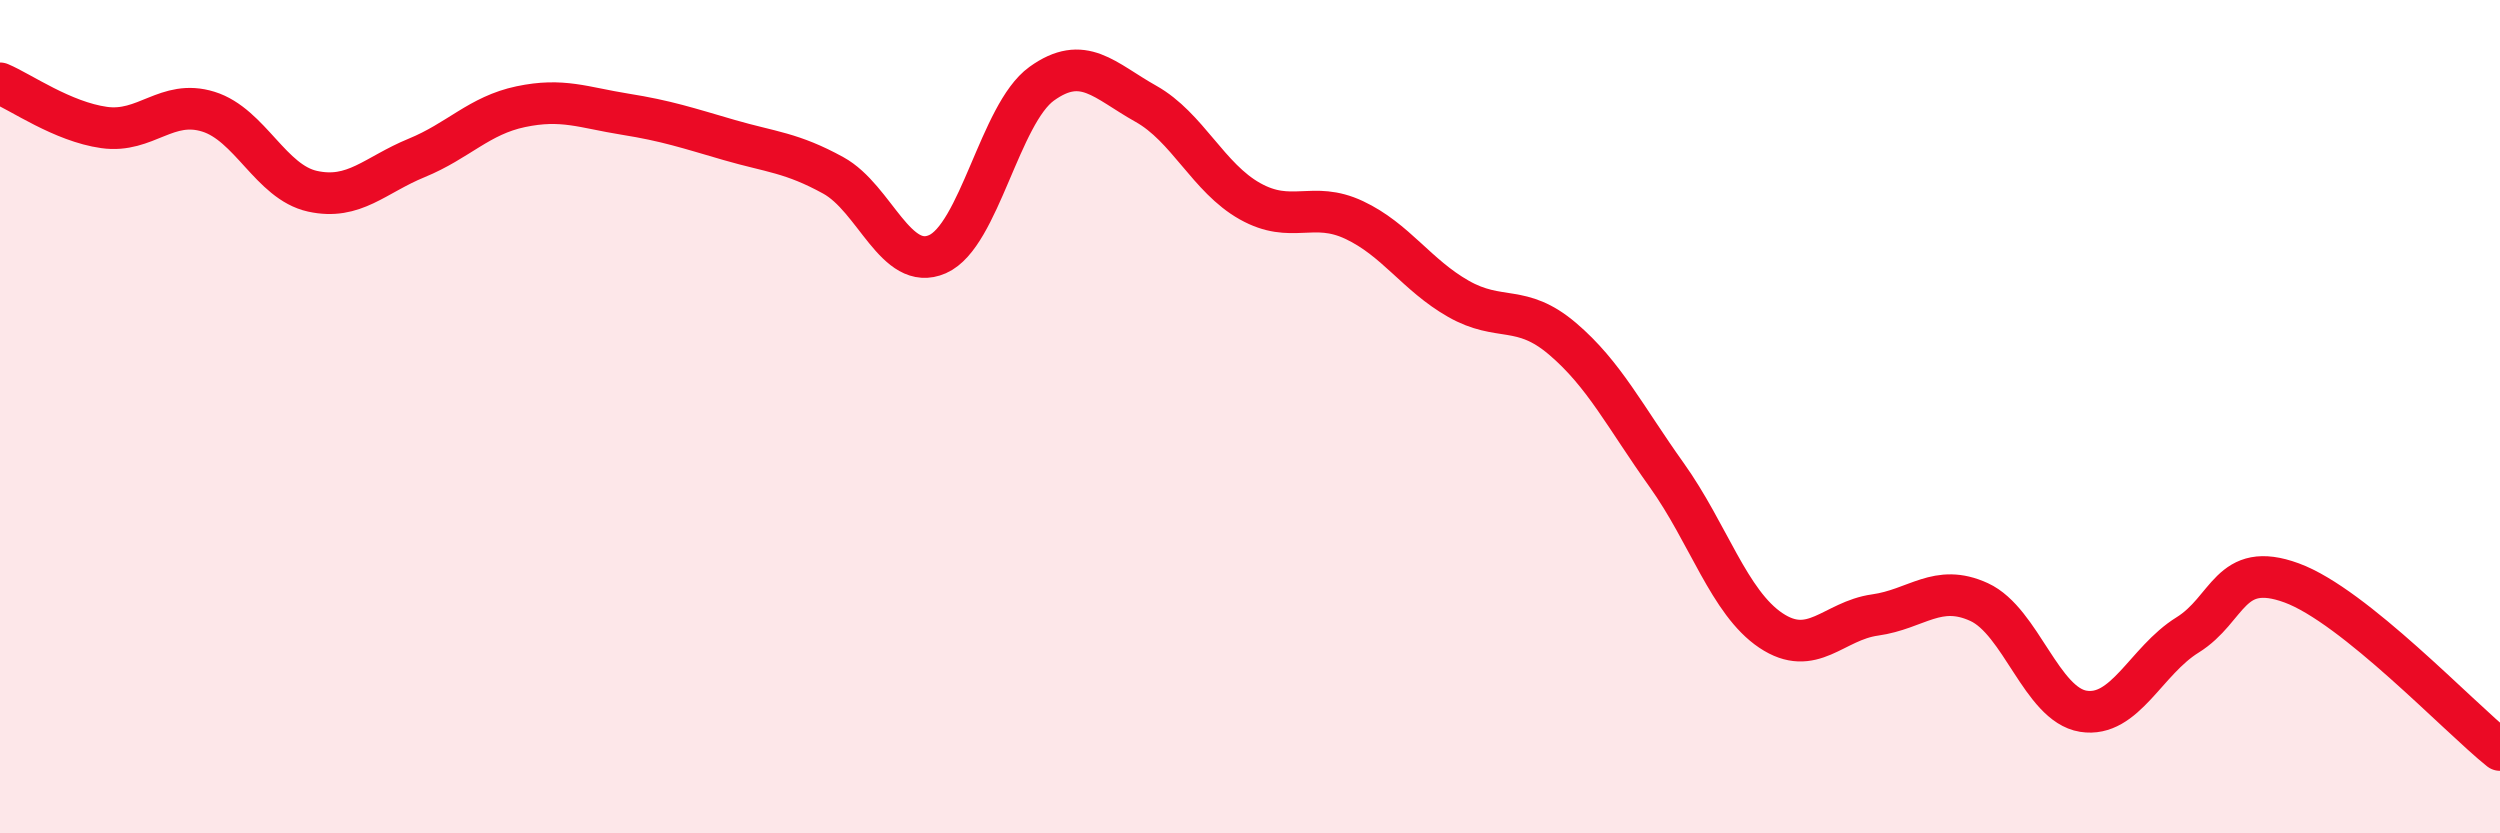
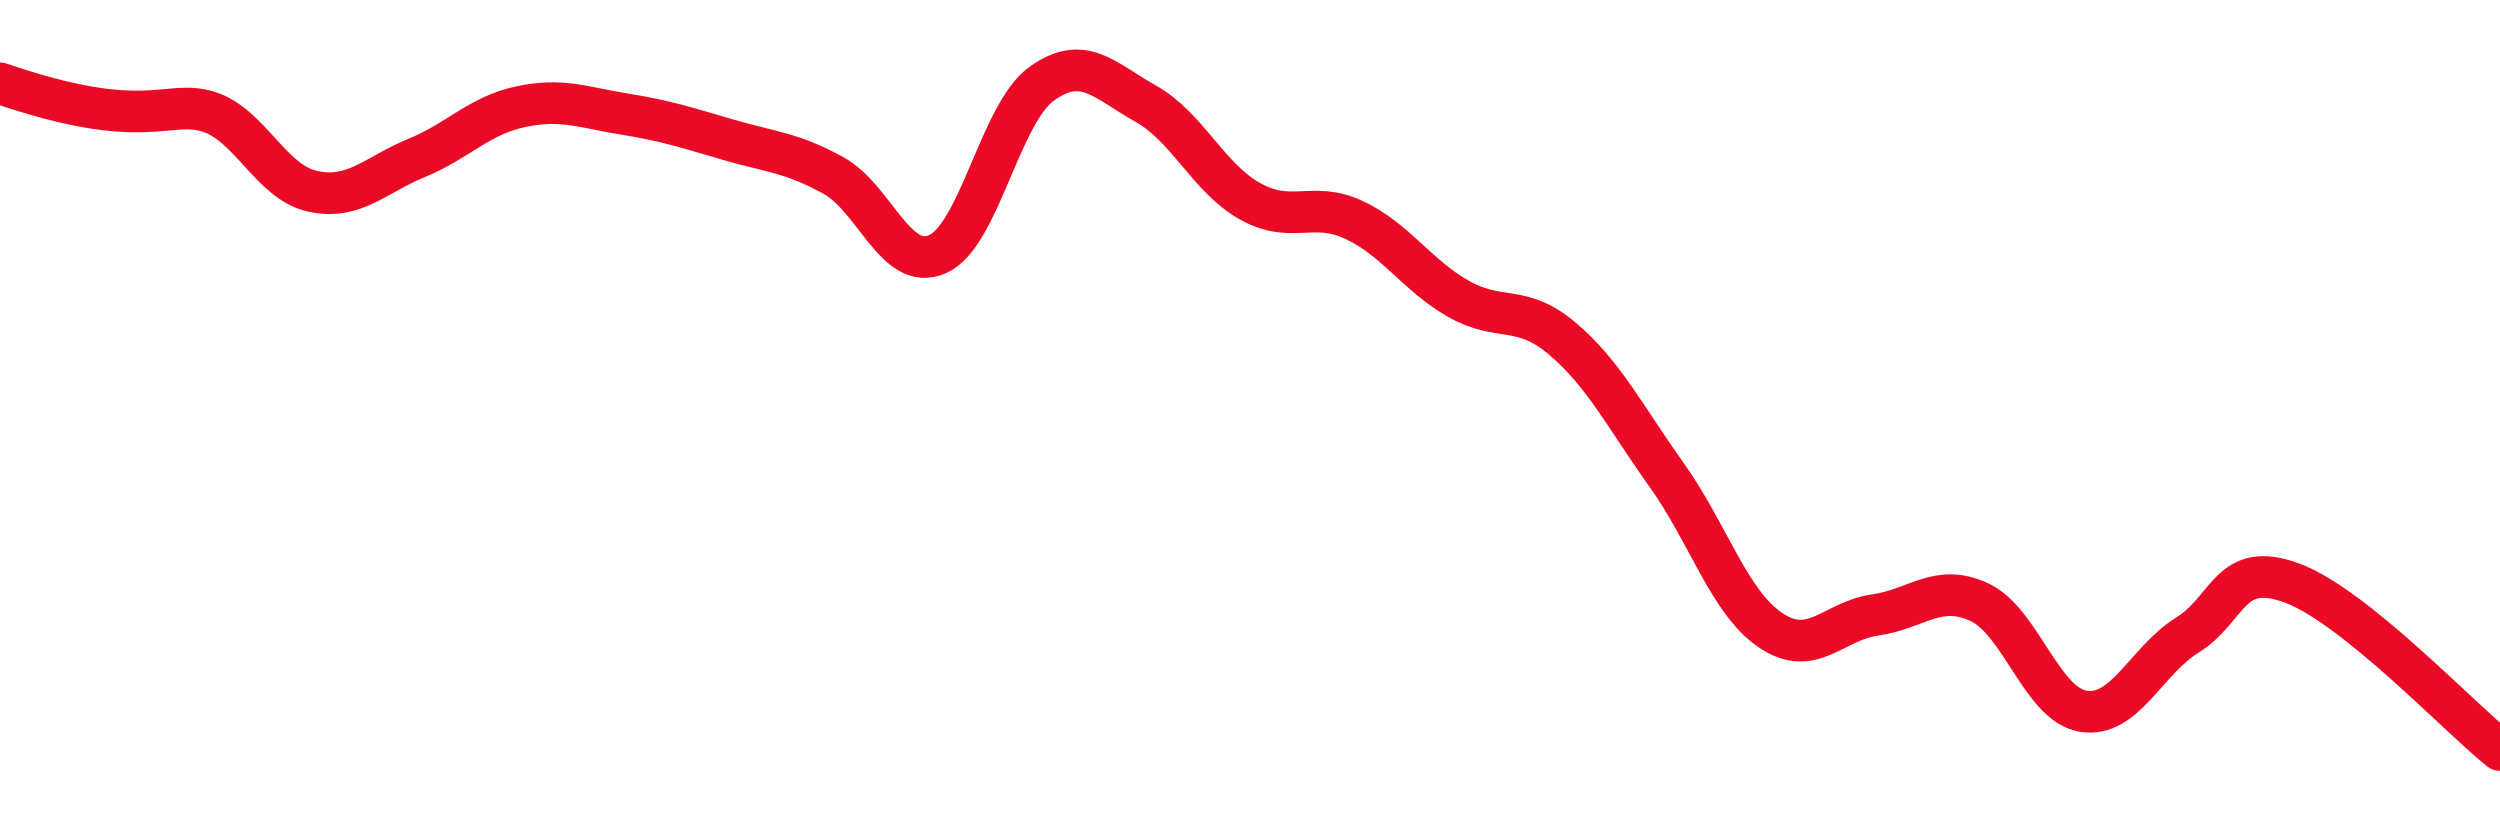
<svg xmlns="http://www.w3.org/2000/svg" width="60" height="20" viewBox="0 0 60 20">
-   <path d="M 0,2 C 0.5,2.21 1.5,2.92 2.5,3.06 C 3.5,3.2 4,2.37 5,2.68 C 6,2.99 6.5,4.37 7.5,4.59 C 8.5,4.81 9,4.2 10,3.79 C 11,3.38 11.5,2.77 12.5,2.56 C 13.5,2.35 14,2.58 15,2.74 C 16,2.9 16.5,3.07 17.5,3.36 C 18.5,3.65 19,3.66 20,4.21 C 21,4.76 21.5,6.54 22.5,6.1 C 23.5,5.66 24,2.73 25,2.01 C 26,1.29 26.5,1.93 27.5,2.49 C 28.5,3.05 29,4.27 30,4.83 C 31,5.39 31.5,4.81 32.5,5.28 C 33.5,5.75 34,6.6 35,7.17 C 36,7.74 36.5,7.28 37.5,8.13 C 38.5,8.98 39,10 40,11.4 C 41,12.8 41.5,14.46 42.5,15.13 C 43.5,15.8 44,14.9 45,14.76 C 46,14.62 46.5,13.99 47.5,14.45 C 48.5,14.91 49,16.91 50,17.07 C 51,17.23 51.5,15.86 52.5,15.24 C 53.5,14.62 53.5,13.44 55,13.99 C 56.5,14.54 59,17.2 60,18L60 20L0 20Z" fill="#EB0A25" opacity="0.1" stroke-linecap="round" stroke-linejoin="round" />
-   <path d="M 0,2 C 0.5,2.21 1.5,2.92 2.5,3.06 C 3.5,3.2 4,2.37 5,2.68 C 6,2.99 6.5,4.37 7.5,4.59 C 8.5,4.81 9,4.2 10,3.79 C 11,3.38 11.5,2.77 12.5,2.56 C 13.5,2.35 14,2.58 15,2.74 C 16,2.9 16.5,3.07 17.5,3.36 C 18.5,3.65 19,3.66 20,4.21 C 21,4.76 21.5,6.54 22.5,6.1 C 23.5,5.66 24,2.73 25,2.01 C 26,1.29 26.5,1.93 27.5,2.49 C 28.5,3.05 29,4.27 30,4.83 C 31,5.39 31.5,4.81 32.5,5.28 C 33.5,5.75 34,6.6 35,7.17 C 36,7.74 36.5,7.28 37.5,8.13 C 38.5,8.98 39,10 40,11.4 C 41,12.8 41.5,14.46 42.5,15.13 C 43.5,15.8 44,14.9 45,14.76 C 46,14.62 46.5,13.99 47.5,14.45 C 48.5,14.91 49,16.91 50,17.07 C 51,17.23 51.5,15.86 52.5,15.24 C 53.5,14.62 53.5,13.44 55,13.99 C 56.5,14.54 59,17.2 60,18" stroke="#EB0A25" stroke-width="1" fill="none" stroke-linecap="round" stroke-linejoin="round" />
+   <path d="M 0,2 C 3.5,3.2 4,2.37 5,2.68 C 6,2.99 6.5,4.37 7.5,4.59 C 8.5,4.81 9,4.2 10,3.79 C 11,3.38 11.5,2.77 12.5,2.56 C 13.5,2.35 14,2.58 15,2.74 C 16,2.9 16.5,3.07 17.5,3.36 C 18.5,3.65 19,3.66 20,4.21 C 21,4.76 21.5,6.54 22.5,6.1 C 23.5,5.66 24,2.73 25,2.01 C 26,1.29 26.5,1.93 27.5,2.49 C 28.5,3.05 29,4.27 30,4.83 C 31,5.39 31.5,4.81 32.5,5.28 C 33.5,5.75 34,6.6 35,7.17 C 36,7.74 36.5,7.28 37.5,8.13 C 38.5,8.98 39,10 40,11.4 C 41,12.8 41.5,14.46 42.5,15.13 C 43.5,15.8 44,14.9 45,14.76 C 46,14.62 46.5,13.99 47.5,14.45 C 48.5,14.91 49,16.91 50,17.07 C 51,17.23 51.5,15.86 52.5,15.24 C 53.5,14.62 53.5,13.44 55,13.99 C 56.5,14.54 59,17.2 60,18" stroke="#EB0A25" stroke-width="1" fill="none" stroke-linecap="round" stroke-linejoin="round" />
</svg>